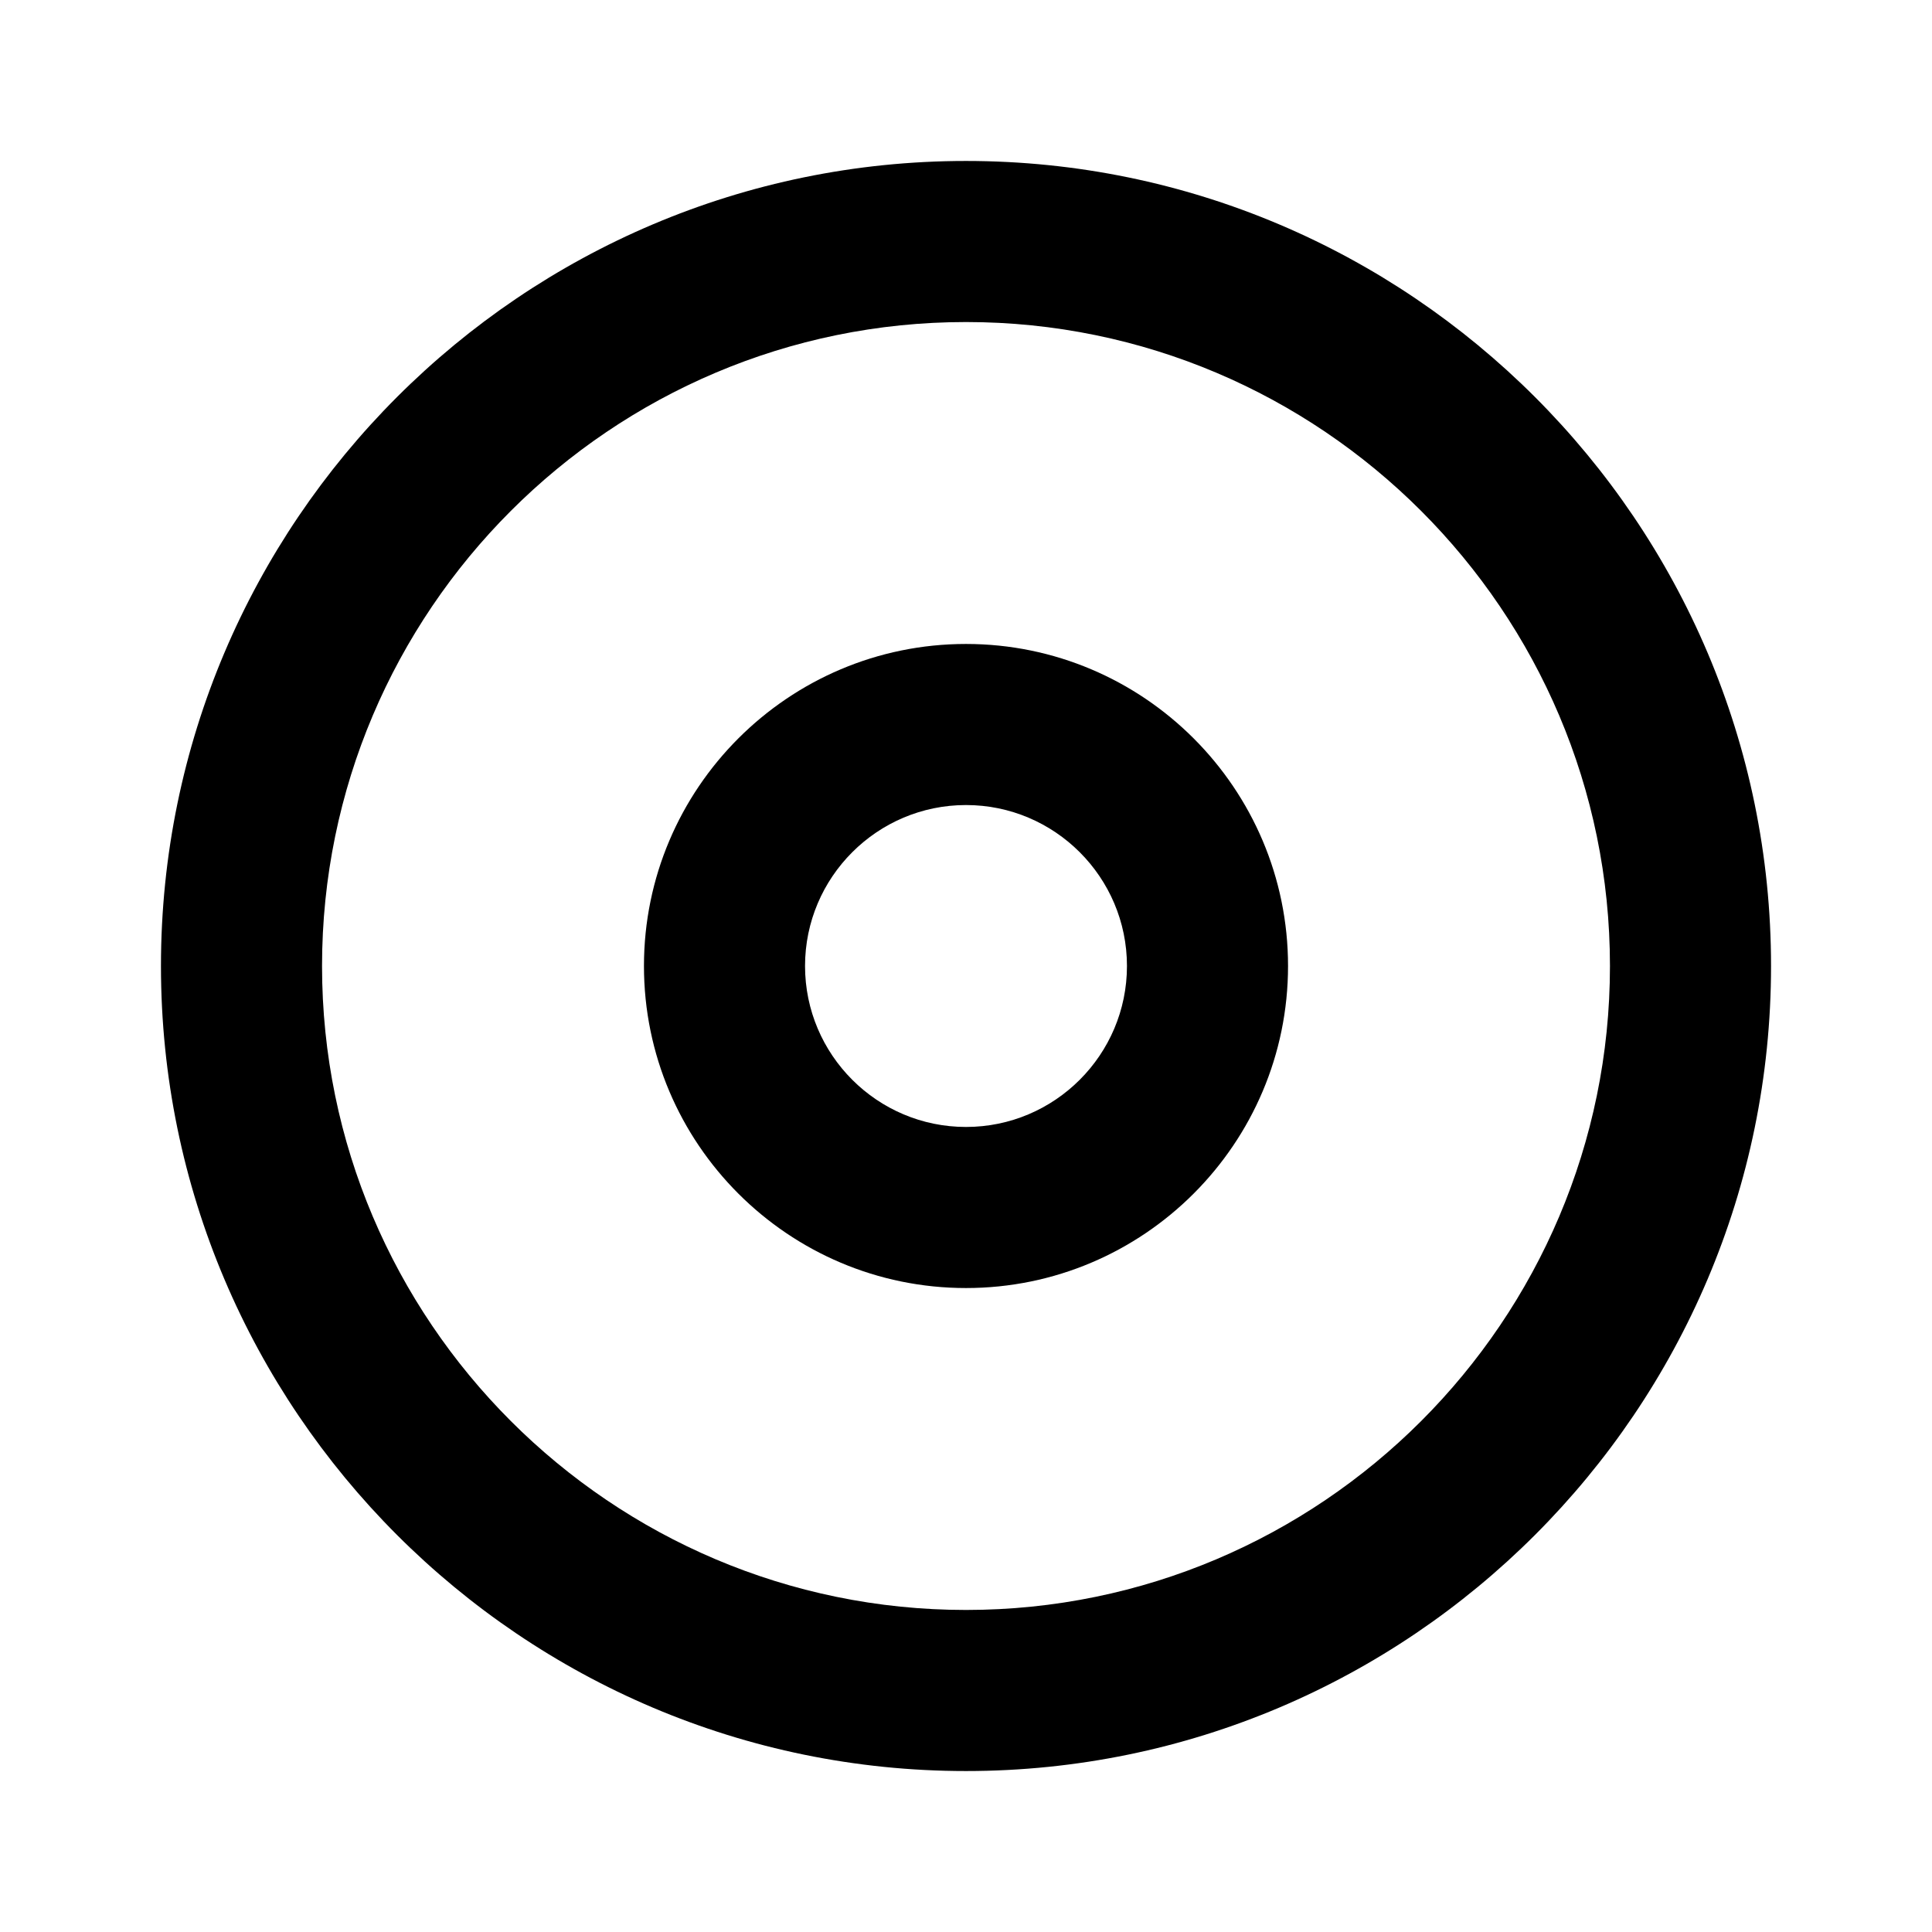
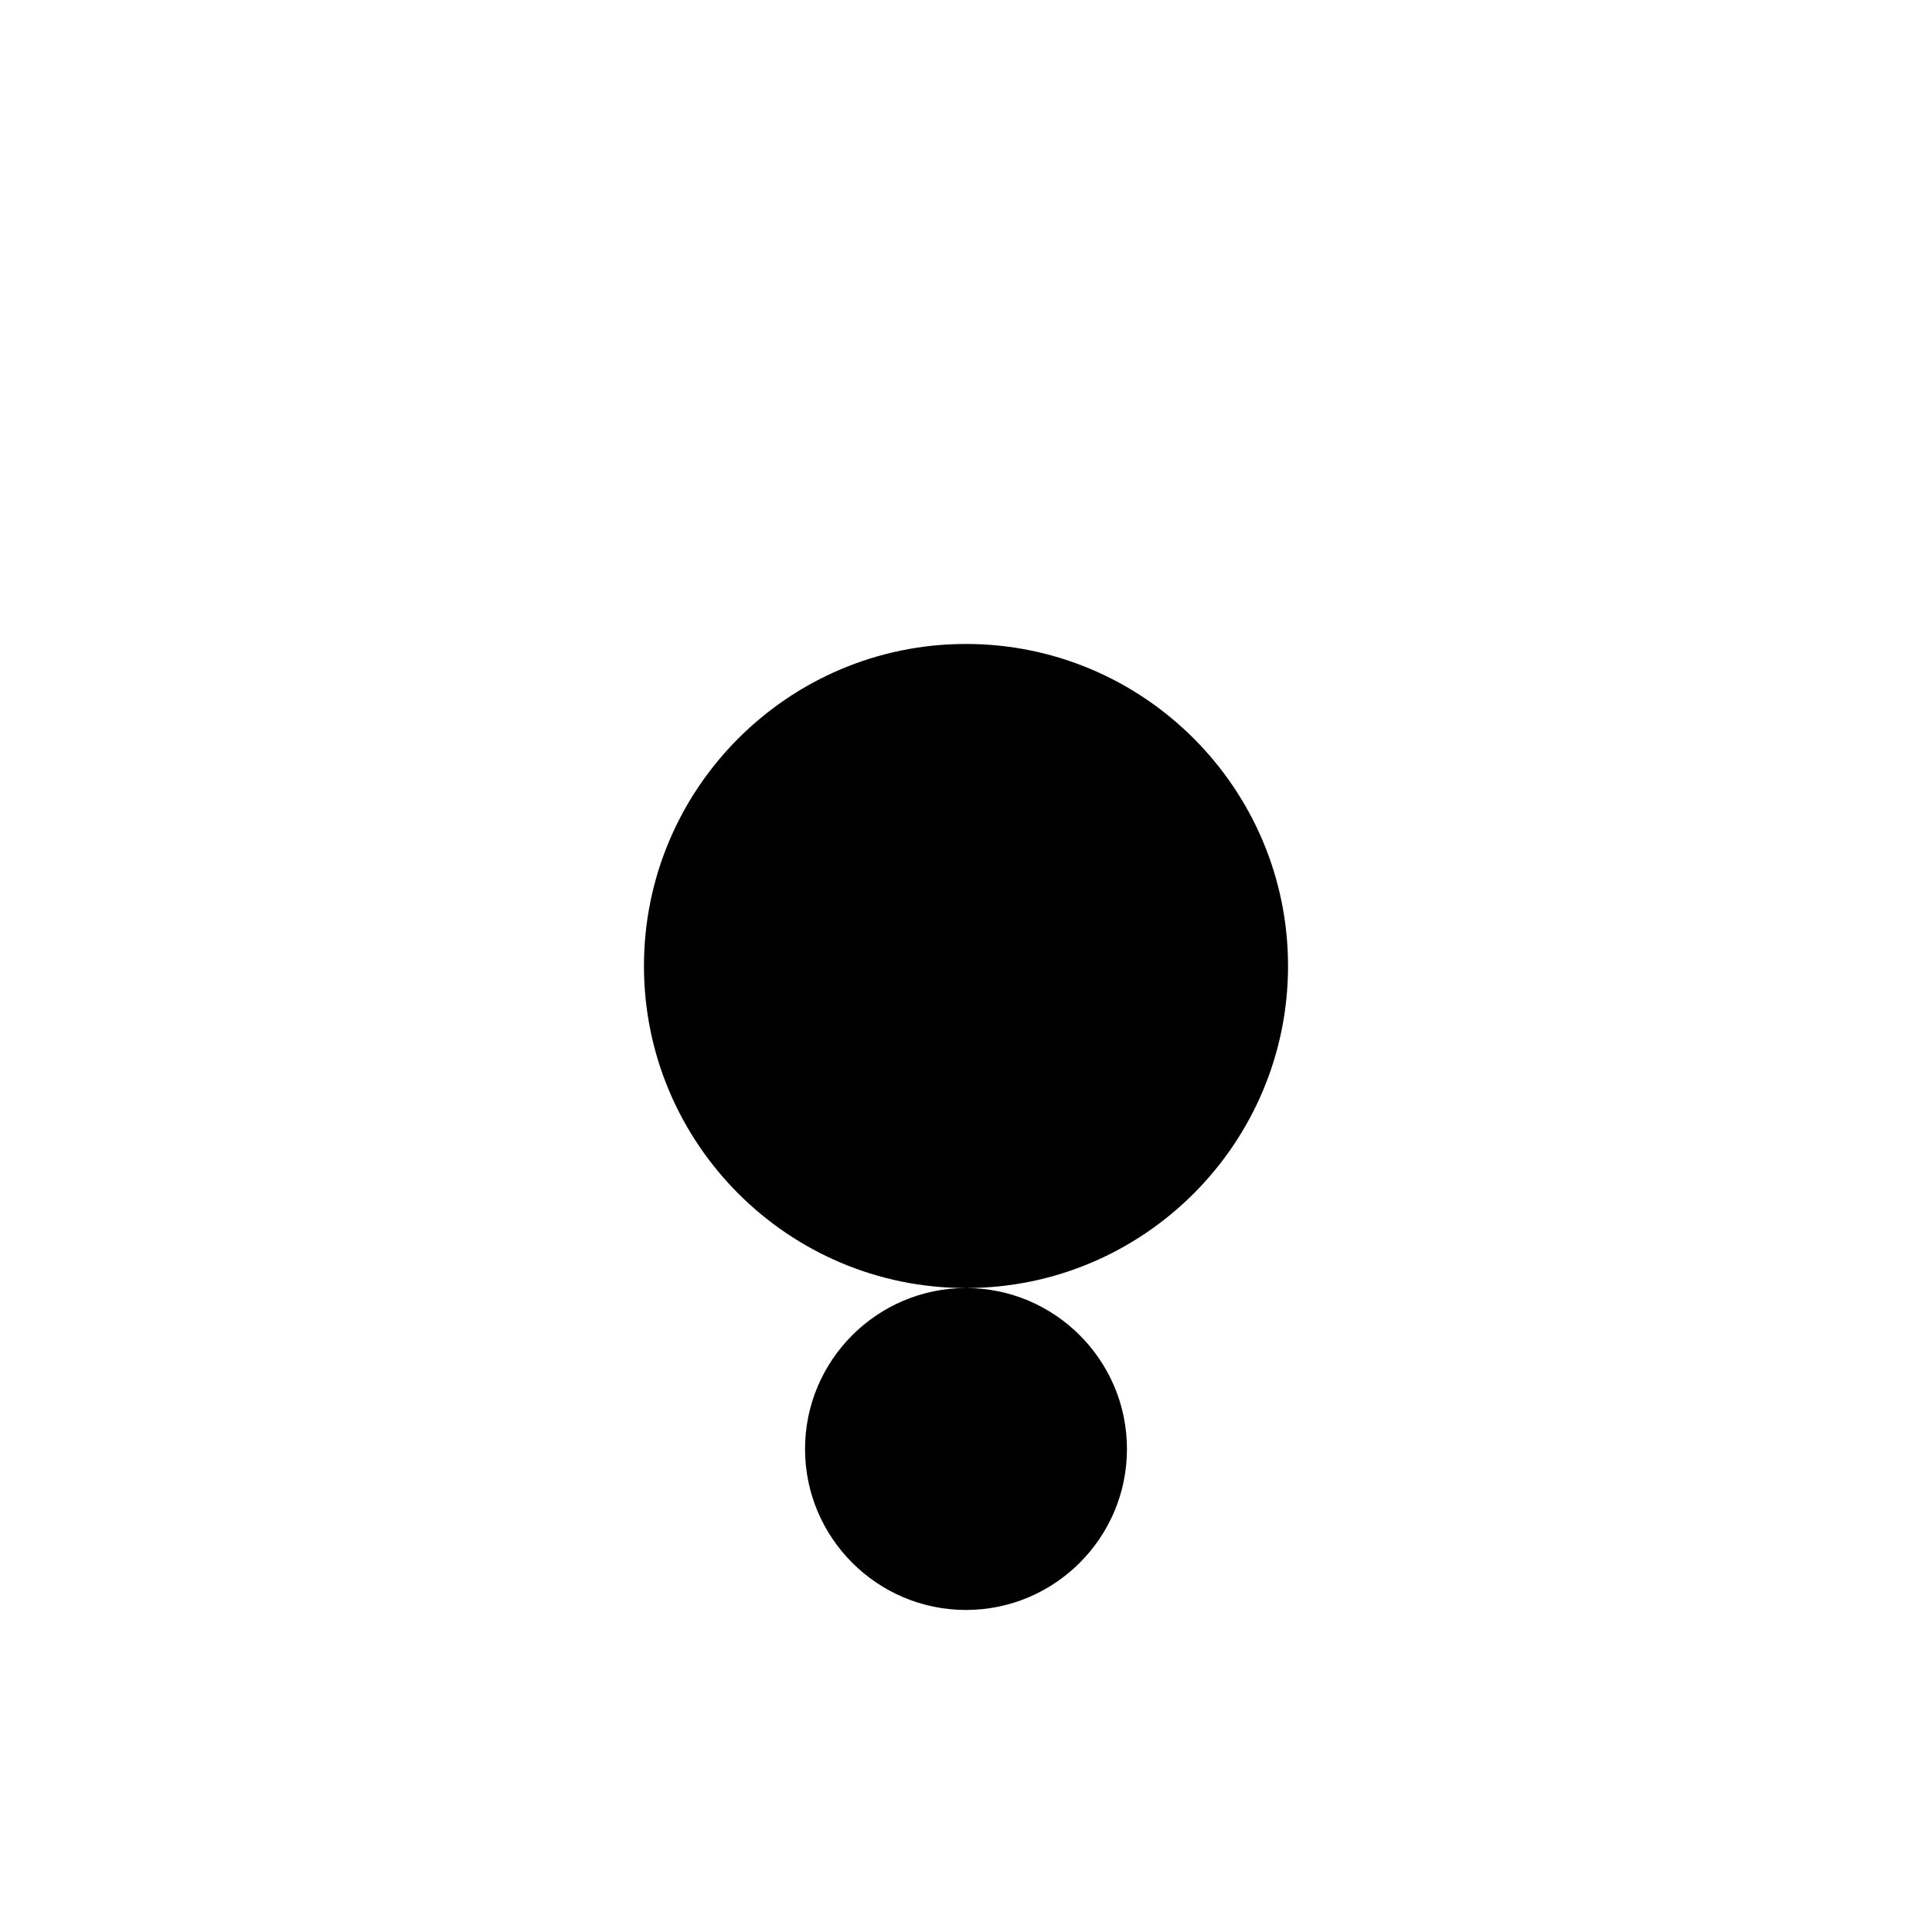
<svg xmlns="http://www.w3.org/2000/svg" version="1.1" width="16" height="16" viewBox="0 0 16 16">
  <title>bx-disc</title>
-   <path d="M8 14.667c-3.676 0-6.667-2.991-6.667-6.667s2.991-6.667 6.667-6.667 6.667 2.991 6.667 6.667-2.991 6.667-6.667 6.667zM8 2.667c-2.941 0-5.333 2.393-5.333 5.333s2.393 5.333 5.333 5.333 5.333-2.393 5.333-5.333-2.393-5.333-5.333-5.333z" />
-   <path d="M8 10.667c-1.471 0-2.667-1.196-2.667-2.667s1.196-2.667 2.667-2.667 2.667 1.196 2.667 2.667-1.196 2.667-2.667 2.667zM8 6.667c-0.735 0-1.333 0.598-1.333 1.333s0.598 1.333 1.333 1.333 1.333-0.598 1.333-1.333-0.598-1.333-1.333-1.333z" />
+   <path d="M8 10.667c-1.471 0-2.667-1.196-2.667-2.667s1.196-2.667 2.667-2.667 2.667 1.196 2.667 2.667-1.196 2.667-2.667 2.667zc-0.735 0-1.333 0.598-1.333 1.333s0.598 1.333 1.333 1.333 1.333-0.598 1.333-1.333-0.598-1.333-1.333-1.333z" />
</svg>